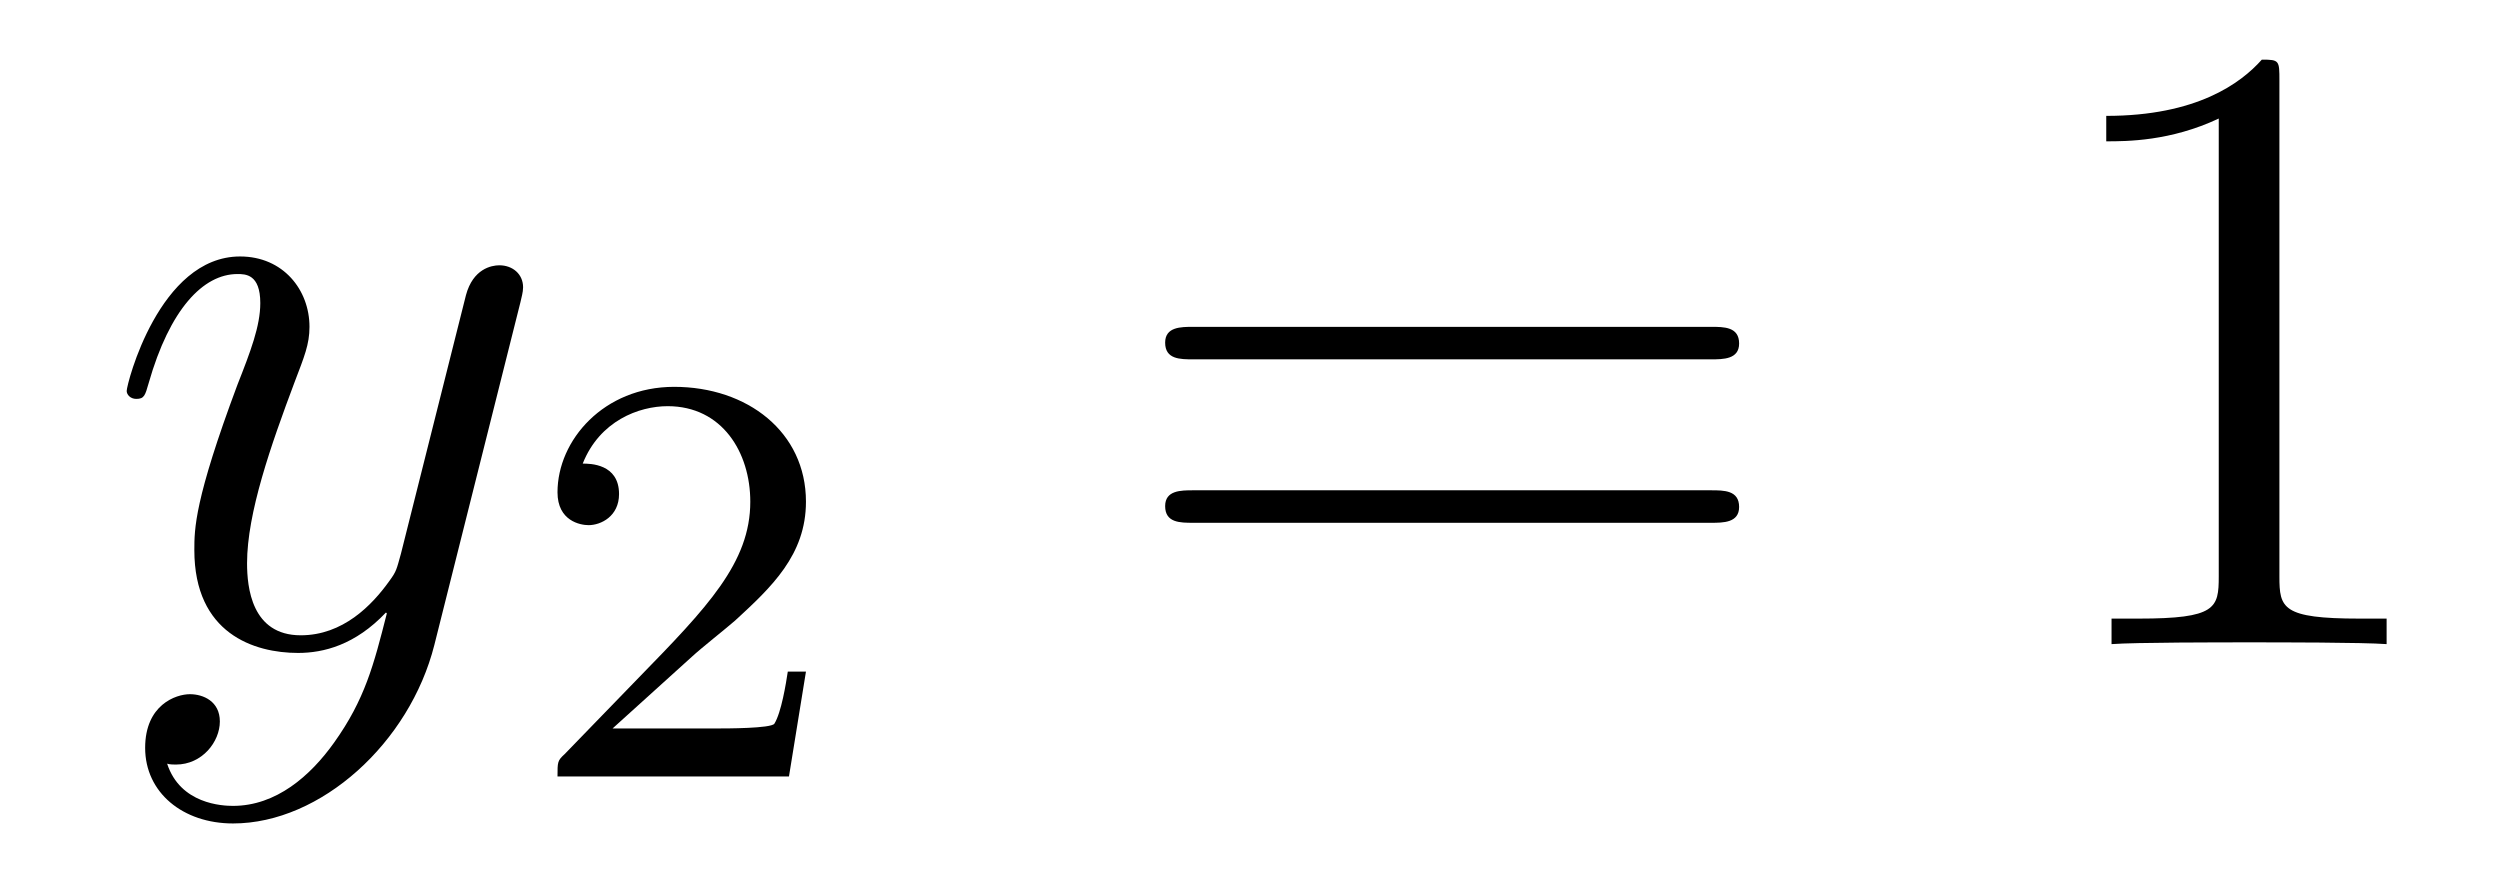
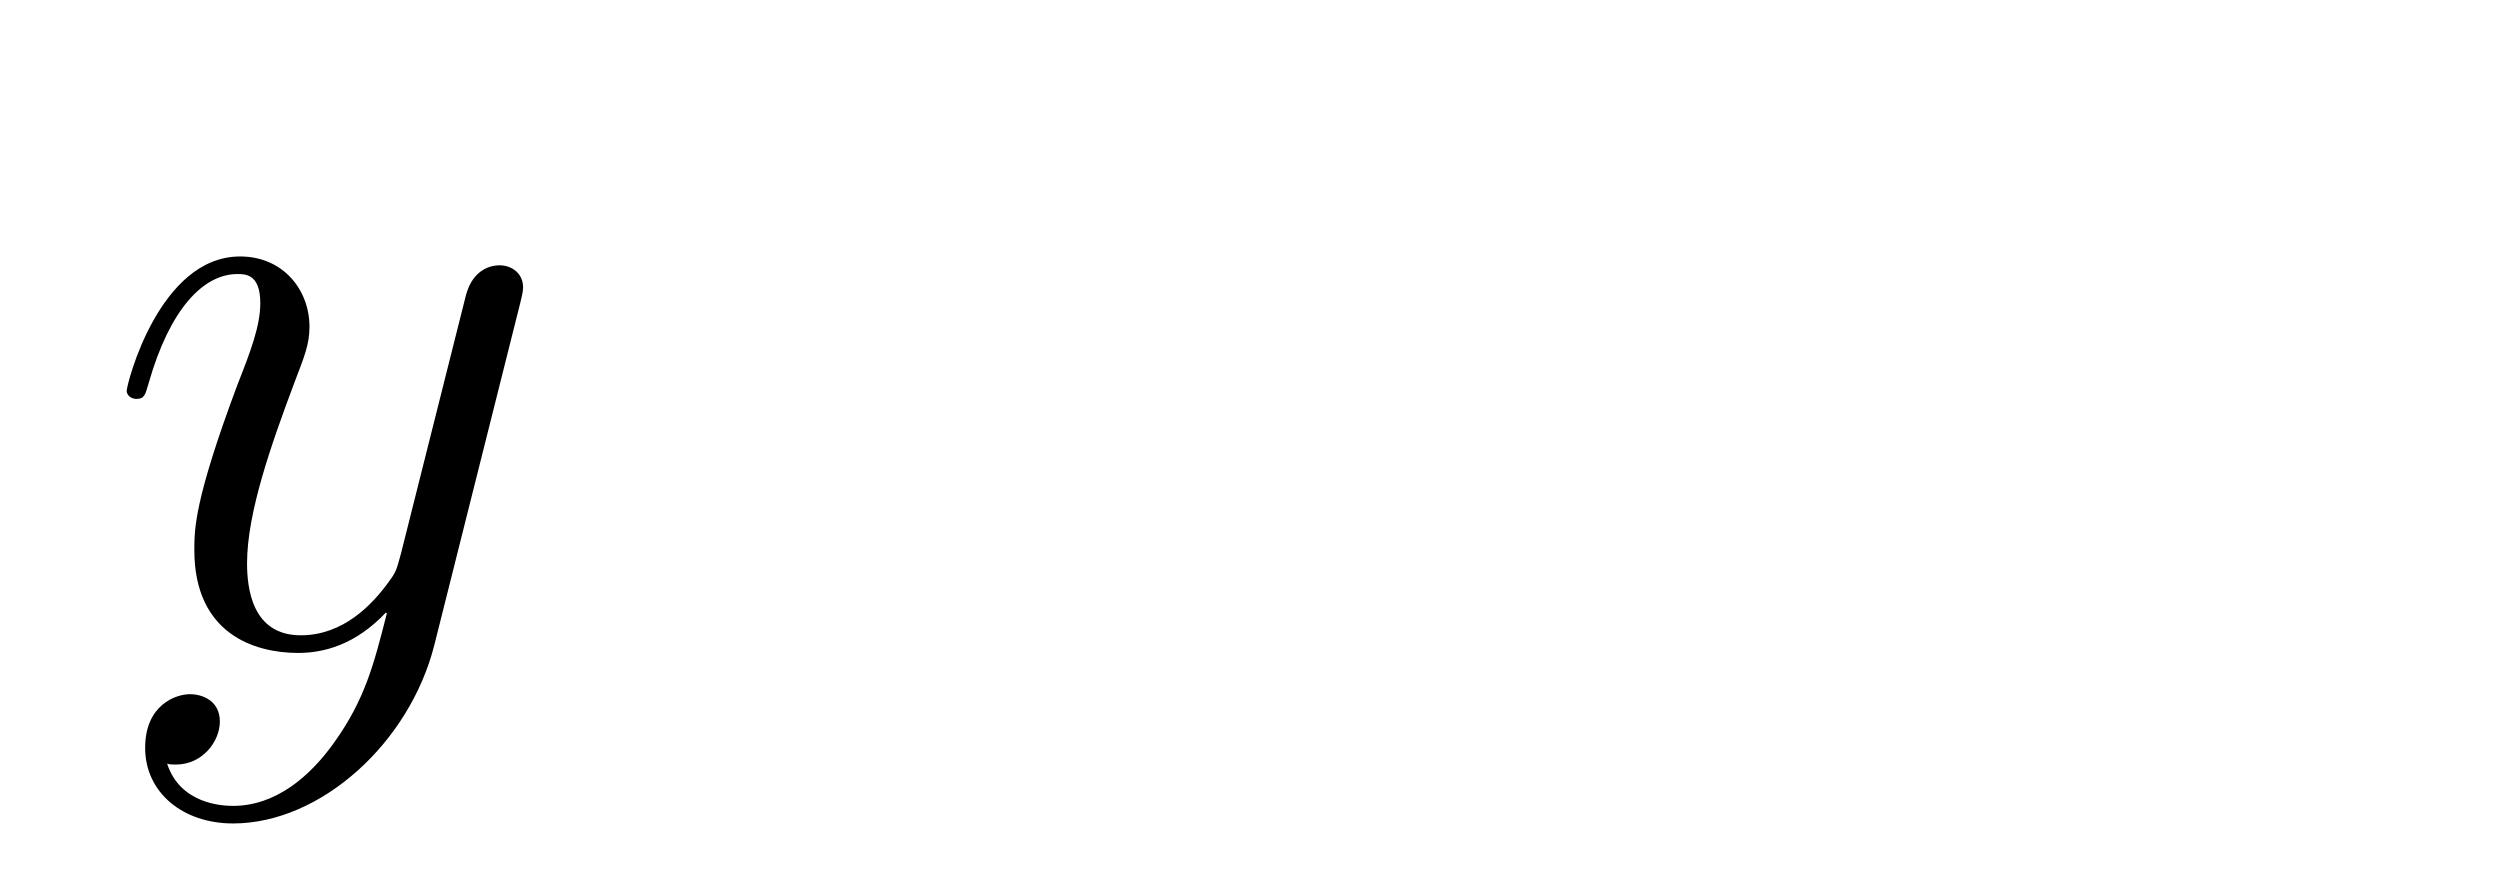
<svg xmlns="http://www.w3.org/2000/svg" height="12pt" version="1.1" viewBox="0 -12 34 12" width="34pt">
  <g id="page1">
    <g transform="matrix(1 0 0 1 -127 651)">
      <path d="M131.544 -652.901C131.221 -652.447 130.755 -652.04 130.169 -652.04C130.026 -652.04 129.452 -652.064 129.273 -652.614C129.308 -652.602 129.368 -652.602 129.392 -652.602C129.751 -652.602 129.99 -652.913 129.99 -653.188C129.99 -653.463 129.763 -653.559 129.583 -653.559C129.392 -653.559 128.974 -653.415 128.974 -652.829C128.974 -652.22 129.488 -651.801 130.169 -651.801C131.365 -651.801 132.572 -652.901 132.907 -654.228L134.078 -658.89C134.09 -658.95 134.114 -659.022 134.114 -659.093C134.114 -659.273 133.971 -659.392 133.791 -659.392C133.684 -659.392 133.433 -659.344 133.337 -658.986L132.453 -655.471C132.393 -655.256 132.393 -655.232 132.297 -655.101C132.058 -654.766 131.663 -654.36 131.09 -654.36C130.42 -654.36 130.36 -655.017 130.36 -655.34C130.36 -656.021 130.683 -656.942 131.006 -657.802C131.138 -658.149 131.209 -658.316 131.209 -658.555C131.209 -659.058 130.851 -659.512 130.265 -659.512C129.165 -659.512 128.723 -657.778 128.723 -657.683C128.723 -657.635 128.771 -657.575 128.854 -657.575C128.962 -657.575 128.974 -657.623 129.022 -657.79C129.308 -658.794 129.763 -659.273 130.229 -659.273C130.337 -659.273 130.54 -659.273 130.54 -658.878C130.54 -658.567 130.408 -658.221 130.229 -657.767C129.643 -656.2 129.643 -655.806 129.643 -655.519C129.643 -654.383 130.456 -654.12 131.054 -654.12C131.401 -654.12 131.831 -654.228 132.249 -654.67L132.261 -654.658C132.082 -653.953 131.962 -653.487 131.544 -652.901Z" fill-rule="evenodd" />
-       <path d="M136.407 -654.066C136.535 -654.185 136.869 -654.448 136.997 -654.56C137.491 -655.014 137.961 -655.452 137.961 -656.177C137.961 -657.125 137.164 -657.739 136.168 -657.739C135.212 -657.739 134.582 -657.014 134.582 -656.305C134.582 -655.914 134.893 -655.858 135.005 -655.858C135.172 -655.858 135.419 -655.978 135.419 -656.281C135.419 -656.695 135.021 -656.695 134.925 -656.695C135.156 -657.277 135.69 -657.476 136.08 -657.476C136.822 -657.476 137.204 -656.847 137.204 -656.177C137.204 -655.348 136.622 -654.743 135.682 -653.779L134.678 -652.743C134.582 -652.655 134.582 -652.639 134.582 -652.44H137.73L137.961 -653.866H137.714C137.69 -653.707 137.626 -653.308 137.531 -653.157C137.483 -653.093 136.877 -653.093 136.75 -653.093H135.331L136.407 -654.066Z" fill-rule="evenodd" />
-       <path d="M150.269 -658.113C150.436 -658.113 150.652 -658.113 150.652 -658.328C150.652 -658.555 150.448 -658.555 150.269 -658.555H143.228C143.061 -658.555 142.846 -658.555 142.846 -658.34C142.846 -658.113 143.049 -658.113 143.228 -658.113H150.269ZM150.269 -655.89C150.436 -655.89 150.652 -655.89 150.652 -656.105C150.652 -656.332 150.448 -656.332 150.269 -656.332H143.228C143.061 -656.332 142.846 -656.332 142.846 -656.117C142.846 -655.89 143.049 -655.89 143.228 -655.89H150.269Z" fill-rule="evenodd" />
-       <path d="M158 -661.902C158 -662.178 158 -662.189 157.761 -662.189C157.474 -661.867 156.876 -661.424 155.645 -661.424V-661.078C155.92 -661.078 156.518 -661.078 157.175 -661.388V-655.16C157.175 -654.73 157.139 -654.587 156.087 -654.587H155.717V-654.24C156.039 -654.264 157.199 -654.264 157.593 -654.264C157.988 -654.264 159.136 -654.264 159.458 -654.24V-654.587H159.088C158.036 -654.587 158 -654.73 158 -655.16V-661.902Z" fill-rule="evenodd" />
    </g>
  </g>
</svg>